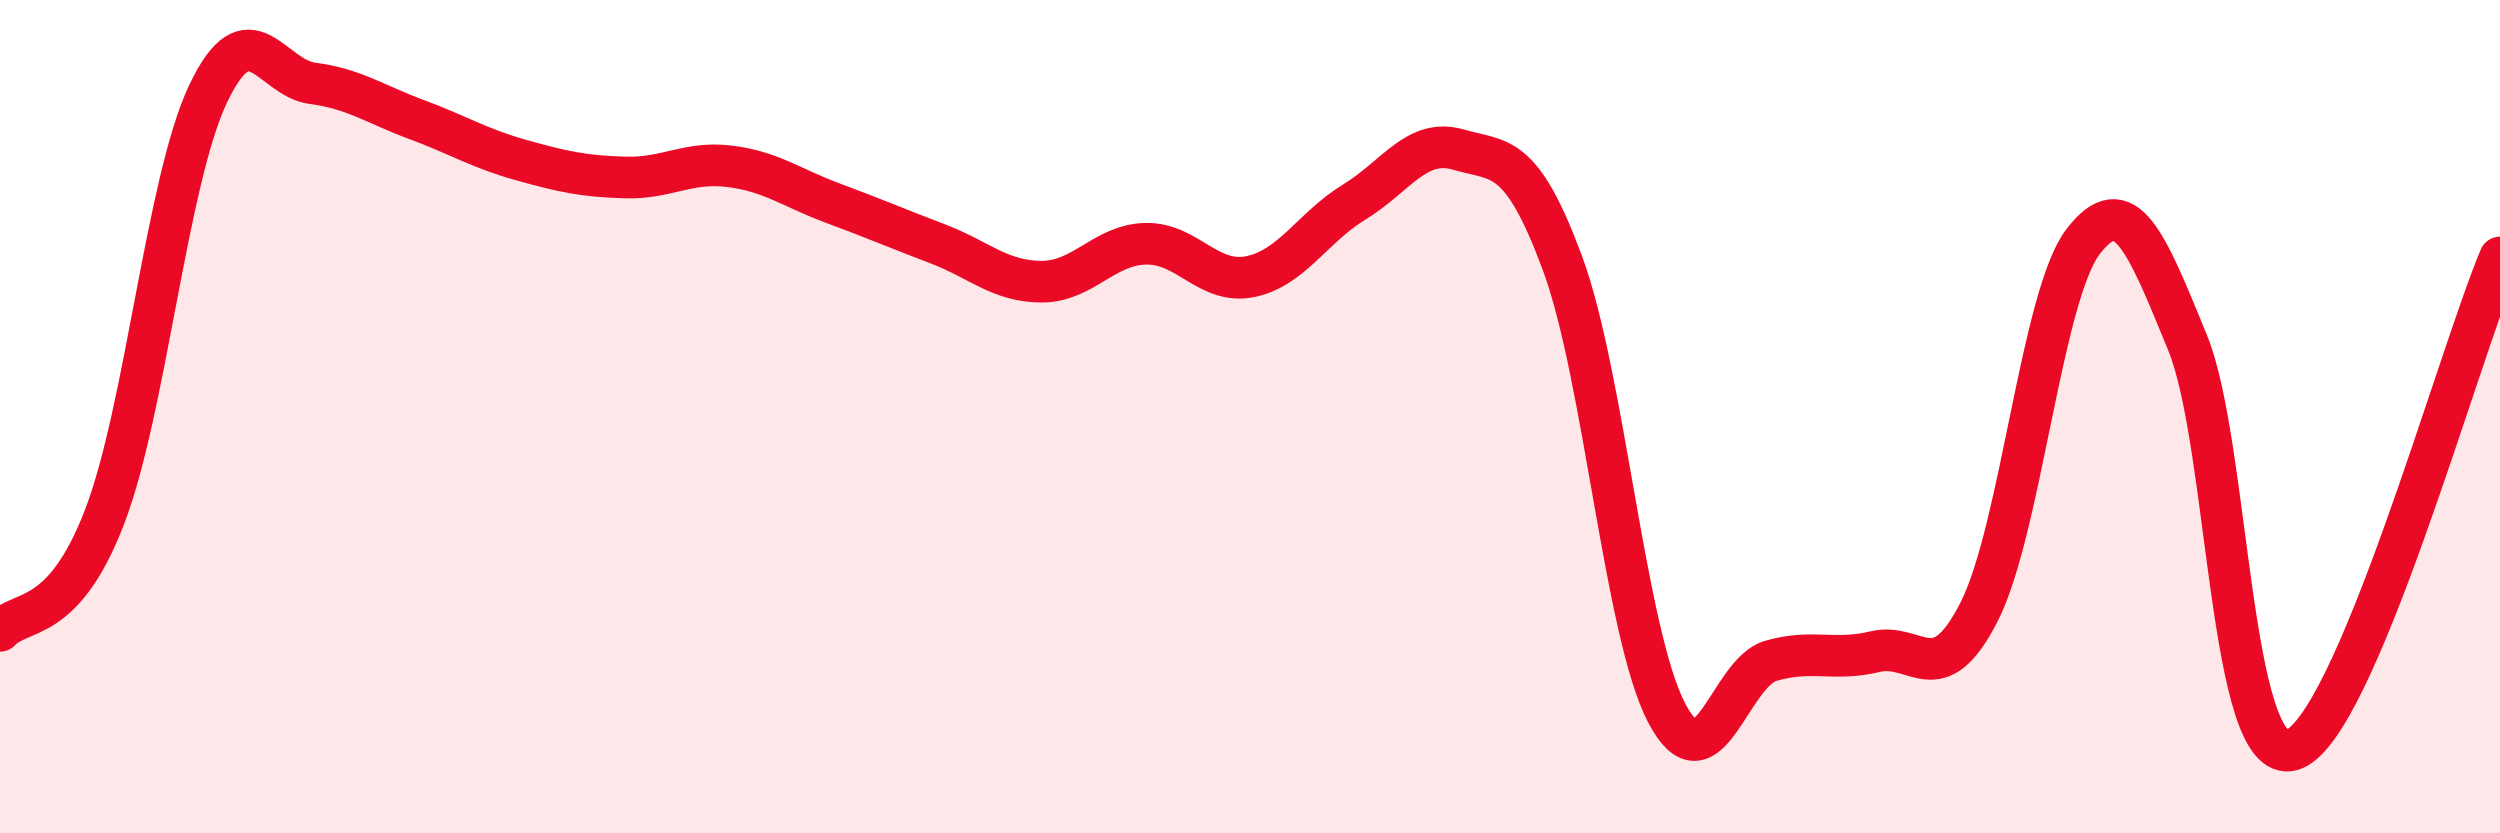
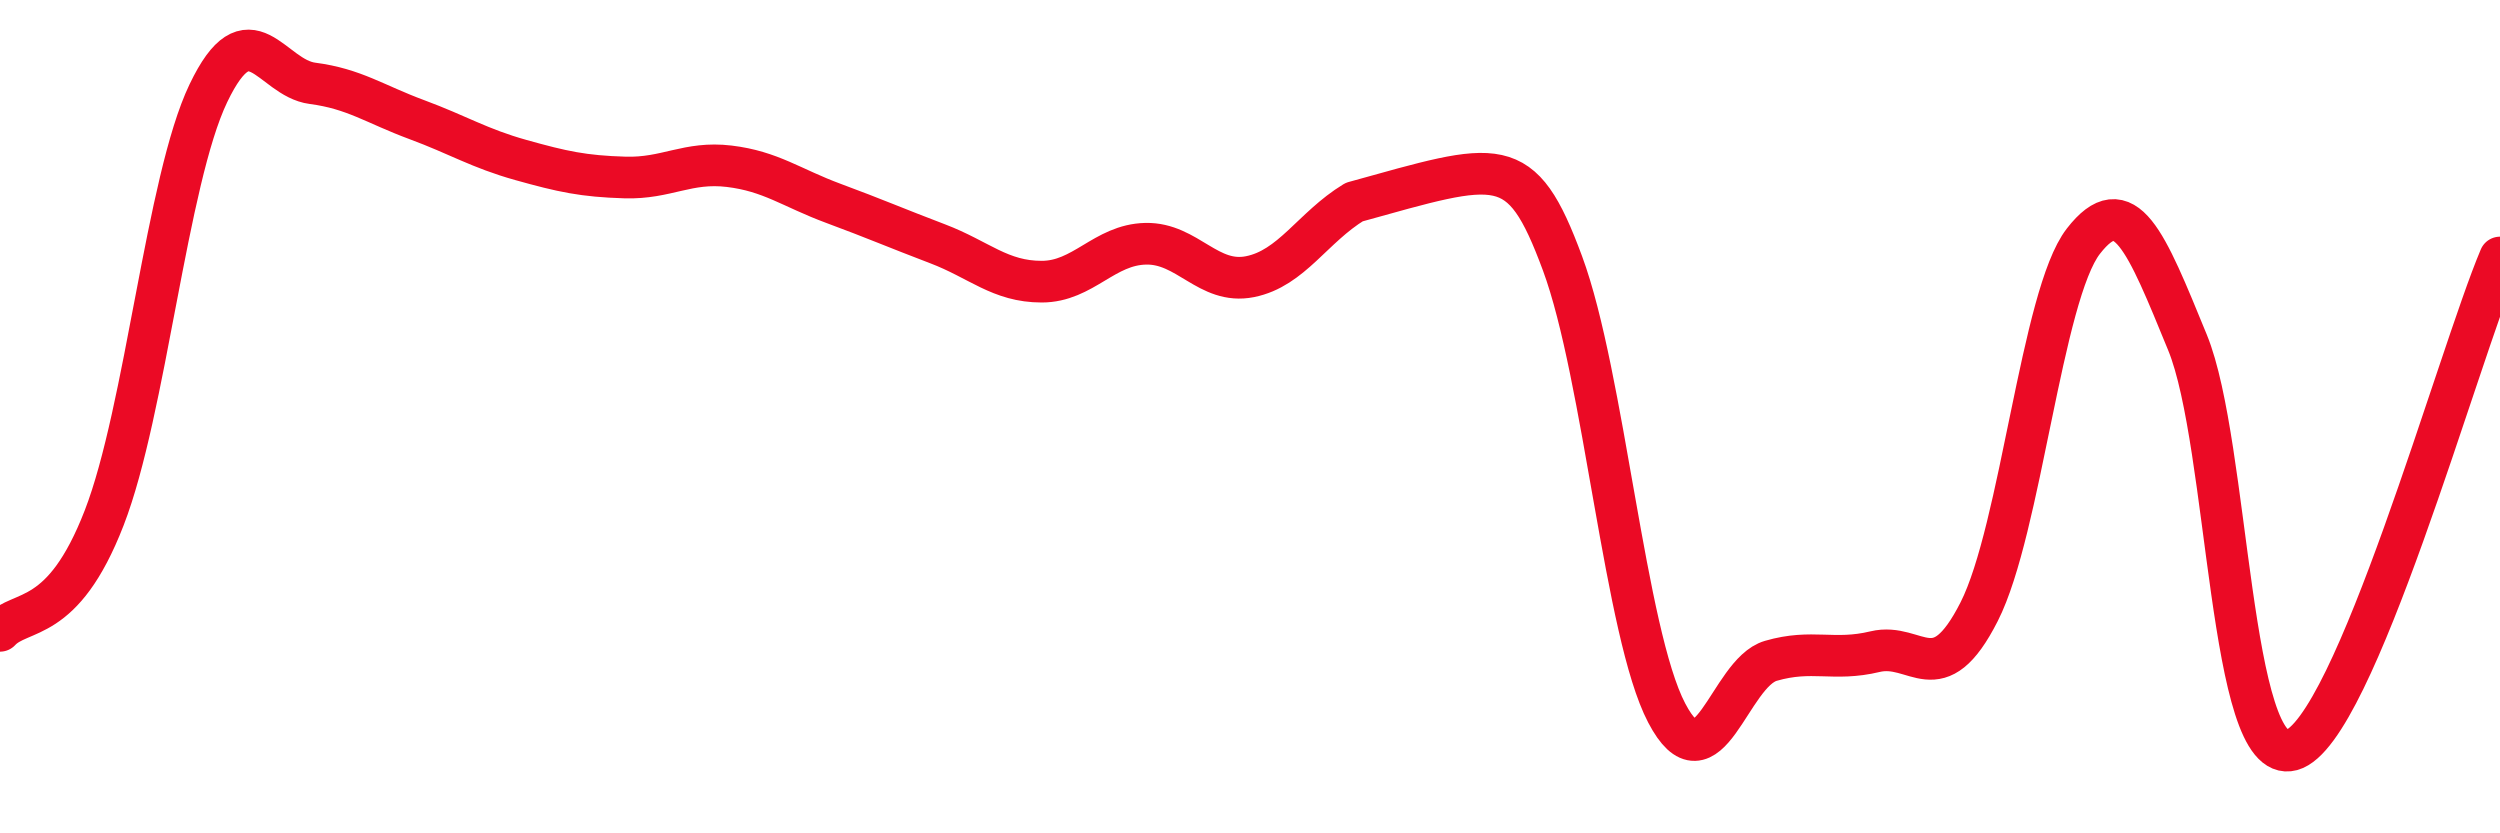
<svg xmlns="http://www.w3.org/2000/svg" width="60" height="20" viewBox="0 0 60 20">
-   <path d="M 0,15.14 C 0.5,14.6 1.5,15.01 2.5,12.43 C 3.5,9.85 4,4.33 5,2.24 C 6,0.15 6.5,1.87 7.5,2 C 8.5,2.13 9,2.5 10,2.87 C 11,3.24 11.5,3.56 12.5,3.84 C 13.5,4.12 14,4.23 15,4.26 C 16,4.29 16.5,3.87 17.5,3.99 C 18.5,4.11 19,4.51 20,4.88 C 21,5.25 21.5,5.47 22.5,5.85 C 23.5,6.23 24,6.76 25,6.76 C 26,6.76 26.5,5.87 27.5,5.85 C 28.5,5.83 29,6.84 30,6.64 C 31,6.44 31.5,5.46 32.5,4.85 C 33.5,4.24 34,3.3 35,3.59 C 36,3.88 36.5,3.62 37.5,6.32 C 38.5,9.02 39,15.2 40,17.11 C 41,19.02 41.5,16.15 42.5,15.86 C 43.5,15.57 44,15.88 45,15.64 C 46,15.4 46.5,16.65 47.5,14.68 C 48.5,12.71 49,7.08 50,5.79 C 51,4.5 51.5,5.78 52.5,8.22 C 53.5,10.66 53.5,18.41 55,18 C 56.5,17.59 59,8.54 60,6.18L60 20L0 20Z" fill="#EB0A25" opacity="0.1" stroke-linecap="round" stroke-linejoin="round" />
-   <path d="M 0,15.14 C 0.5,14.6 1.5,15.01 2.5,12.43 C 3.5,9.85 4,4.33 5,2.24 C 6,0.15 6.5,1.87 7.5,2 C 8.5,2.13 9,2.5 10,2.87 C 11,3.24 11.5,3.56 12.5,3.84 C 13.5,4.12 14,4.23 15,4.26 C 16,4.29 16.5,3.87 17.5,3.99 C 18.5,4.11 19,4.51 20,4.88 C 21,5.25 21.5,5.47 22.5,5.85 C 23.5,6.23 24,6.76 25,6.76 C 26,6.76 26.5,5.87 27.5,5.85 C 28.5,5.83 29,6.84 30,6.64 C 31,6.44 31.5,5.46 32.5,4.85 C 33.5,4.24 34,3.3 35,3.59 C 36,3.88 36.5,3.62 37.5,6.32 C 38.5,9.02 39,15.2 40,17.11 C 41,19.02 41.5,16.15 42.5,15.86 C 43.5,15.57 44,15.88 45,15.64 C 46,15.4 46.5,16.65 47.5,14.68 C 48.5,12.71 49,7.08 50,5.79 C 51,4.5 51.5,5.78 52.5,8.22 C 53.5,10.66 53.5,18.41 55,18 C 56.5,17.59 59,8.54 60,6.18" stroke="#EB0A25" stroke-width="1" fill="none" stroke-linecap="round" stroke-linejoin="round" />
+   <path d="M 0,15.14 C 0.5,14.6 1.5,15.01 2.5,12.43 C 3.5,9.85 4,4.33 5,2.24 C 6,0.15 6.5,1.87 7.5,2 C 8.5,2.13 9,2.5 10,2.87 C 11,3.24 11.5,3.56 12.5,3.84 C 13.5,4.12 14,4.23 15,4.26 C 16,4.29 16.5,3.87 17.5,3.99 C 18.5,4.11 19,4.51 20,4.88 C 21,5.25 21.5,5.47 22.5,5.85 C 23.5,6.23 24,6.76 25,6.76 C 26,6.76 26.5,5.87 27.5,5.85 C 28.5,5.83 29,6.84 30,6.64 C 31,6.44 31.5,5.46 32.5,4.85 C 36,3.88 36.5,3.62 37.5,6.32 C 38.5,9.02 39,15.2 40,17.11 C 41,19.02 41.5,16.15 42.5,15.86 C 43.5,15.57 44,15.88 45,15.64 C 46,15.4 46.5,16.65 47.5,14.68 C 48.5,12.71 49,7.08 50,5.79 C 51,4.5 51.5,5.78 52.5,8.22 C 53.5,10.66 53.5,18.41 55,18 C 56.5,17.59 59,8.54 60,6.18" stroke="#EB0A25" stroke-width="1" fill="none" stroke-linecap="round" stroke-linejoin="round" />
</svg>